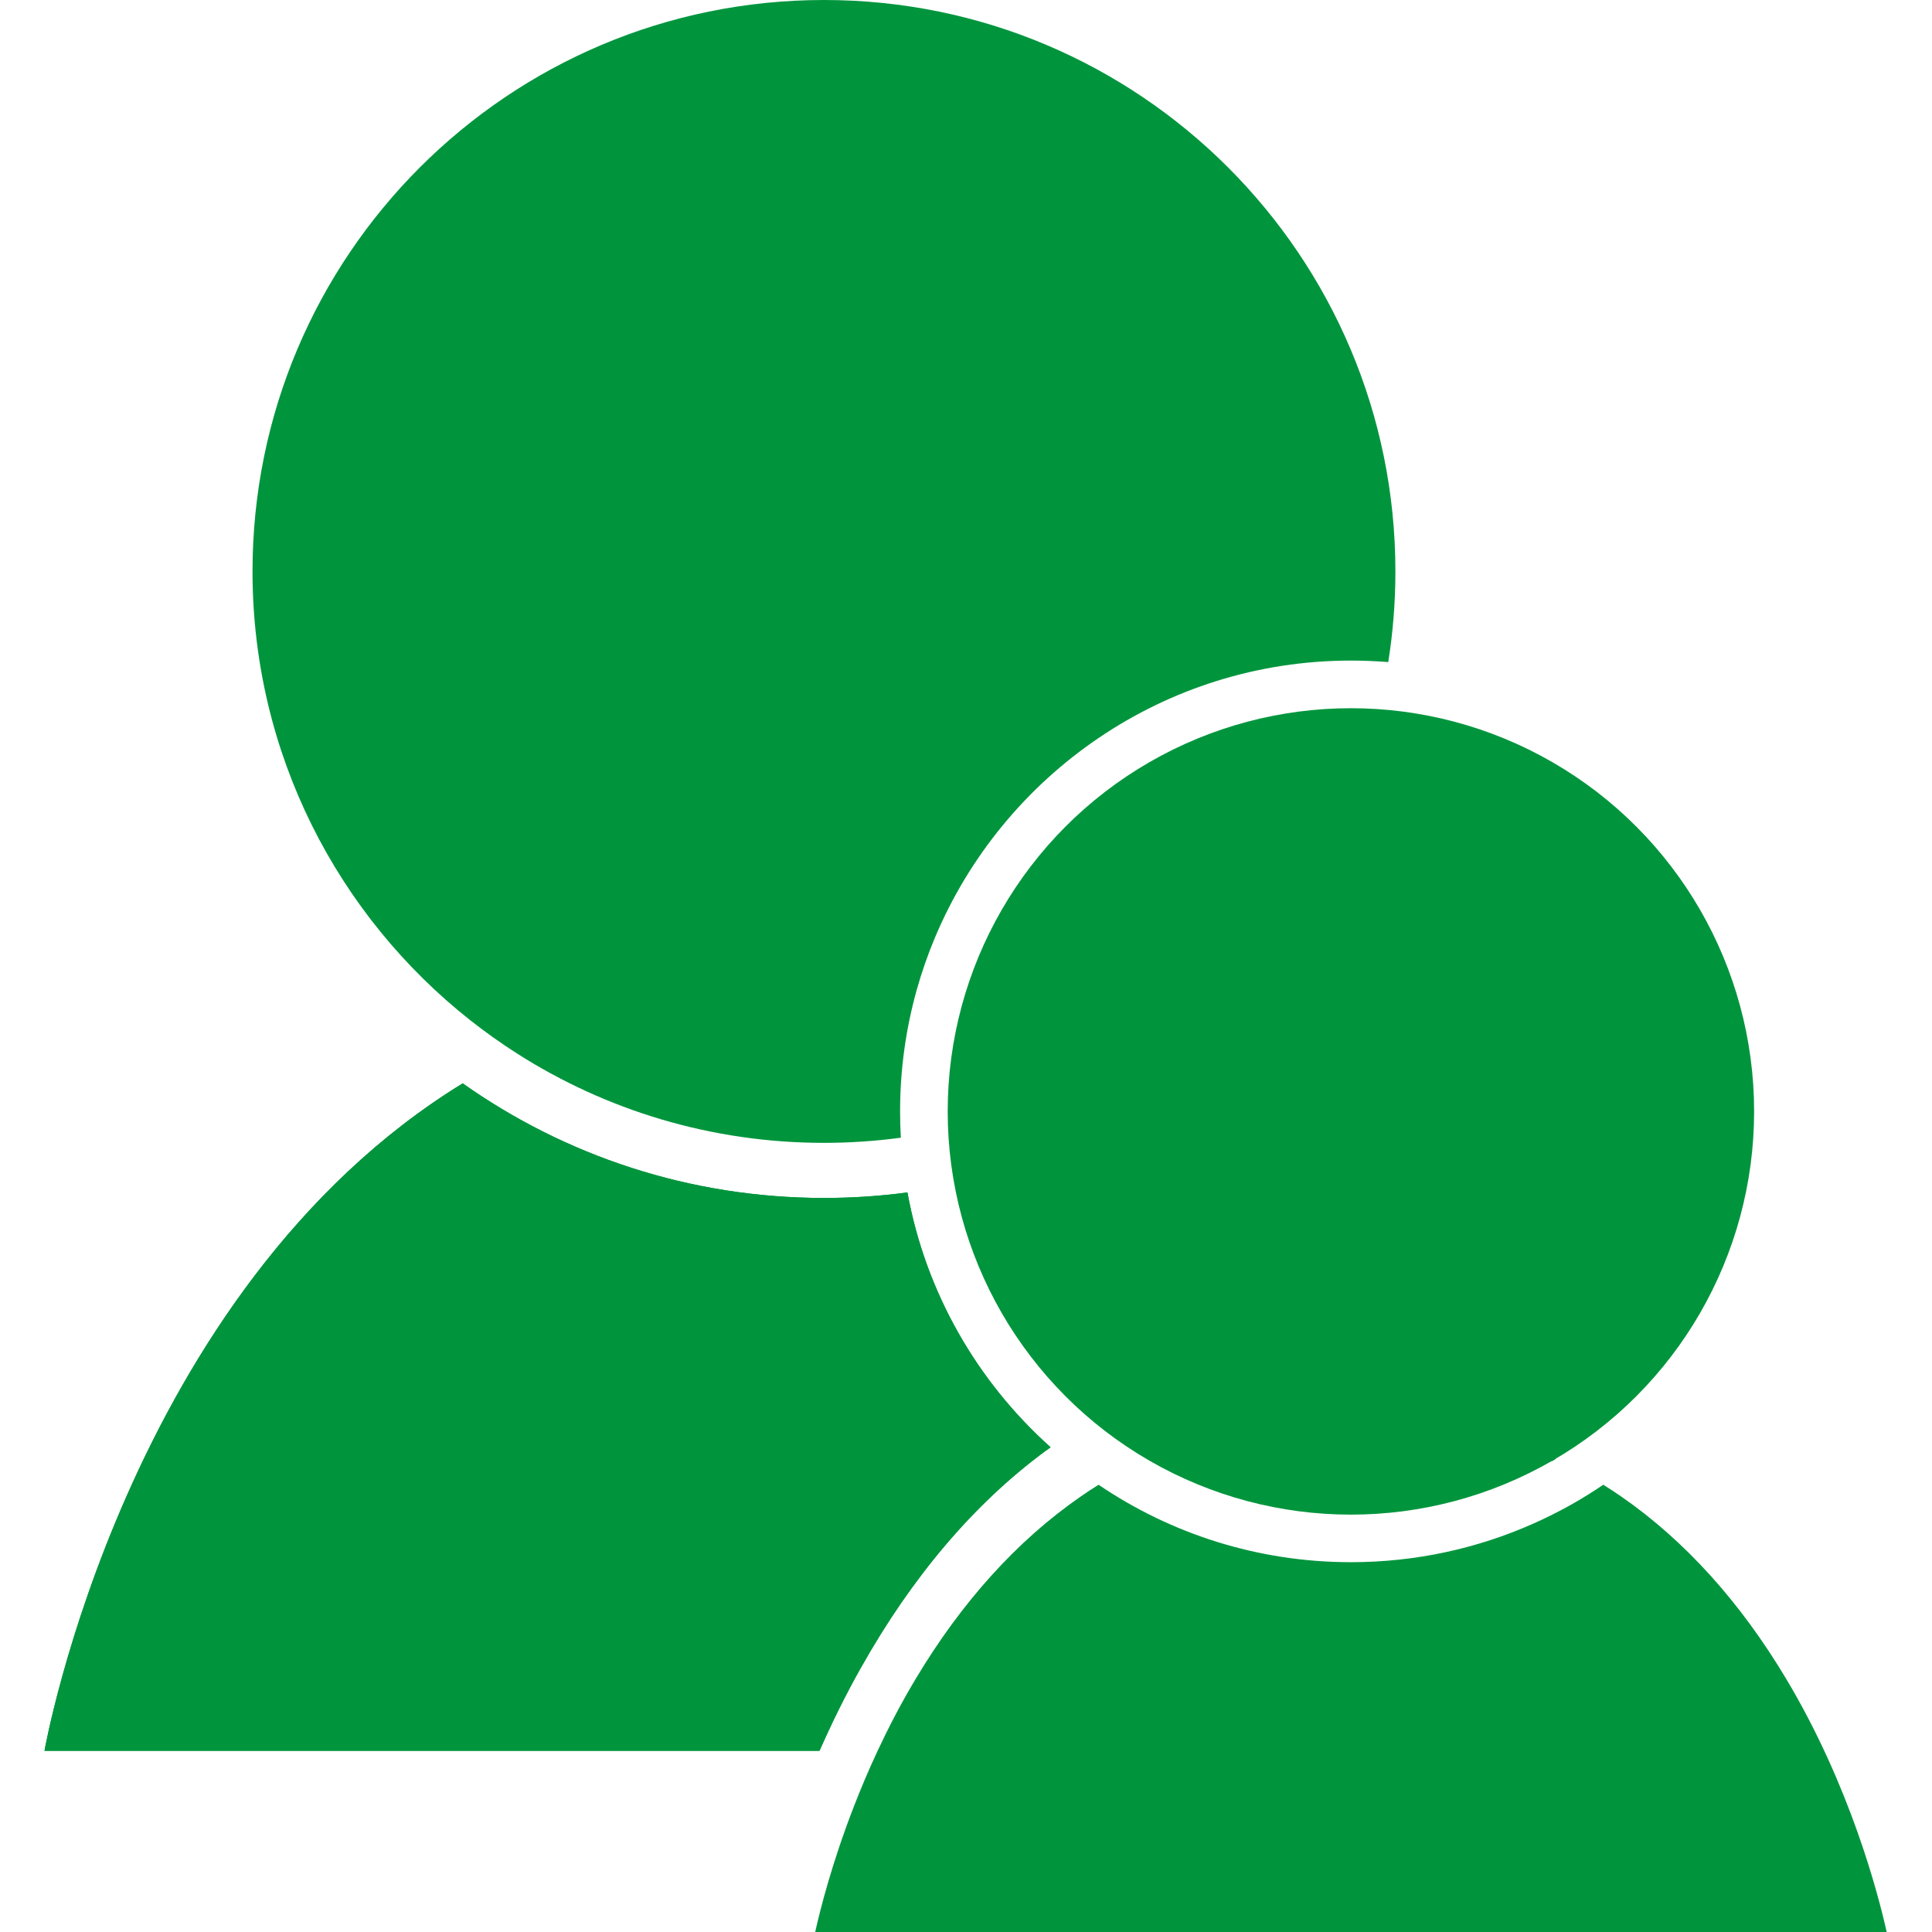
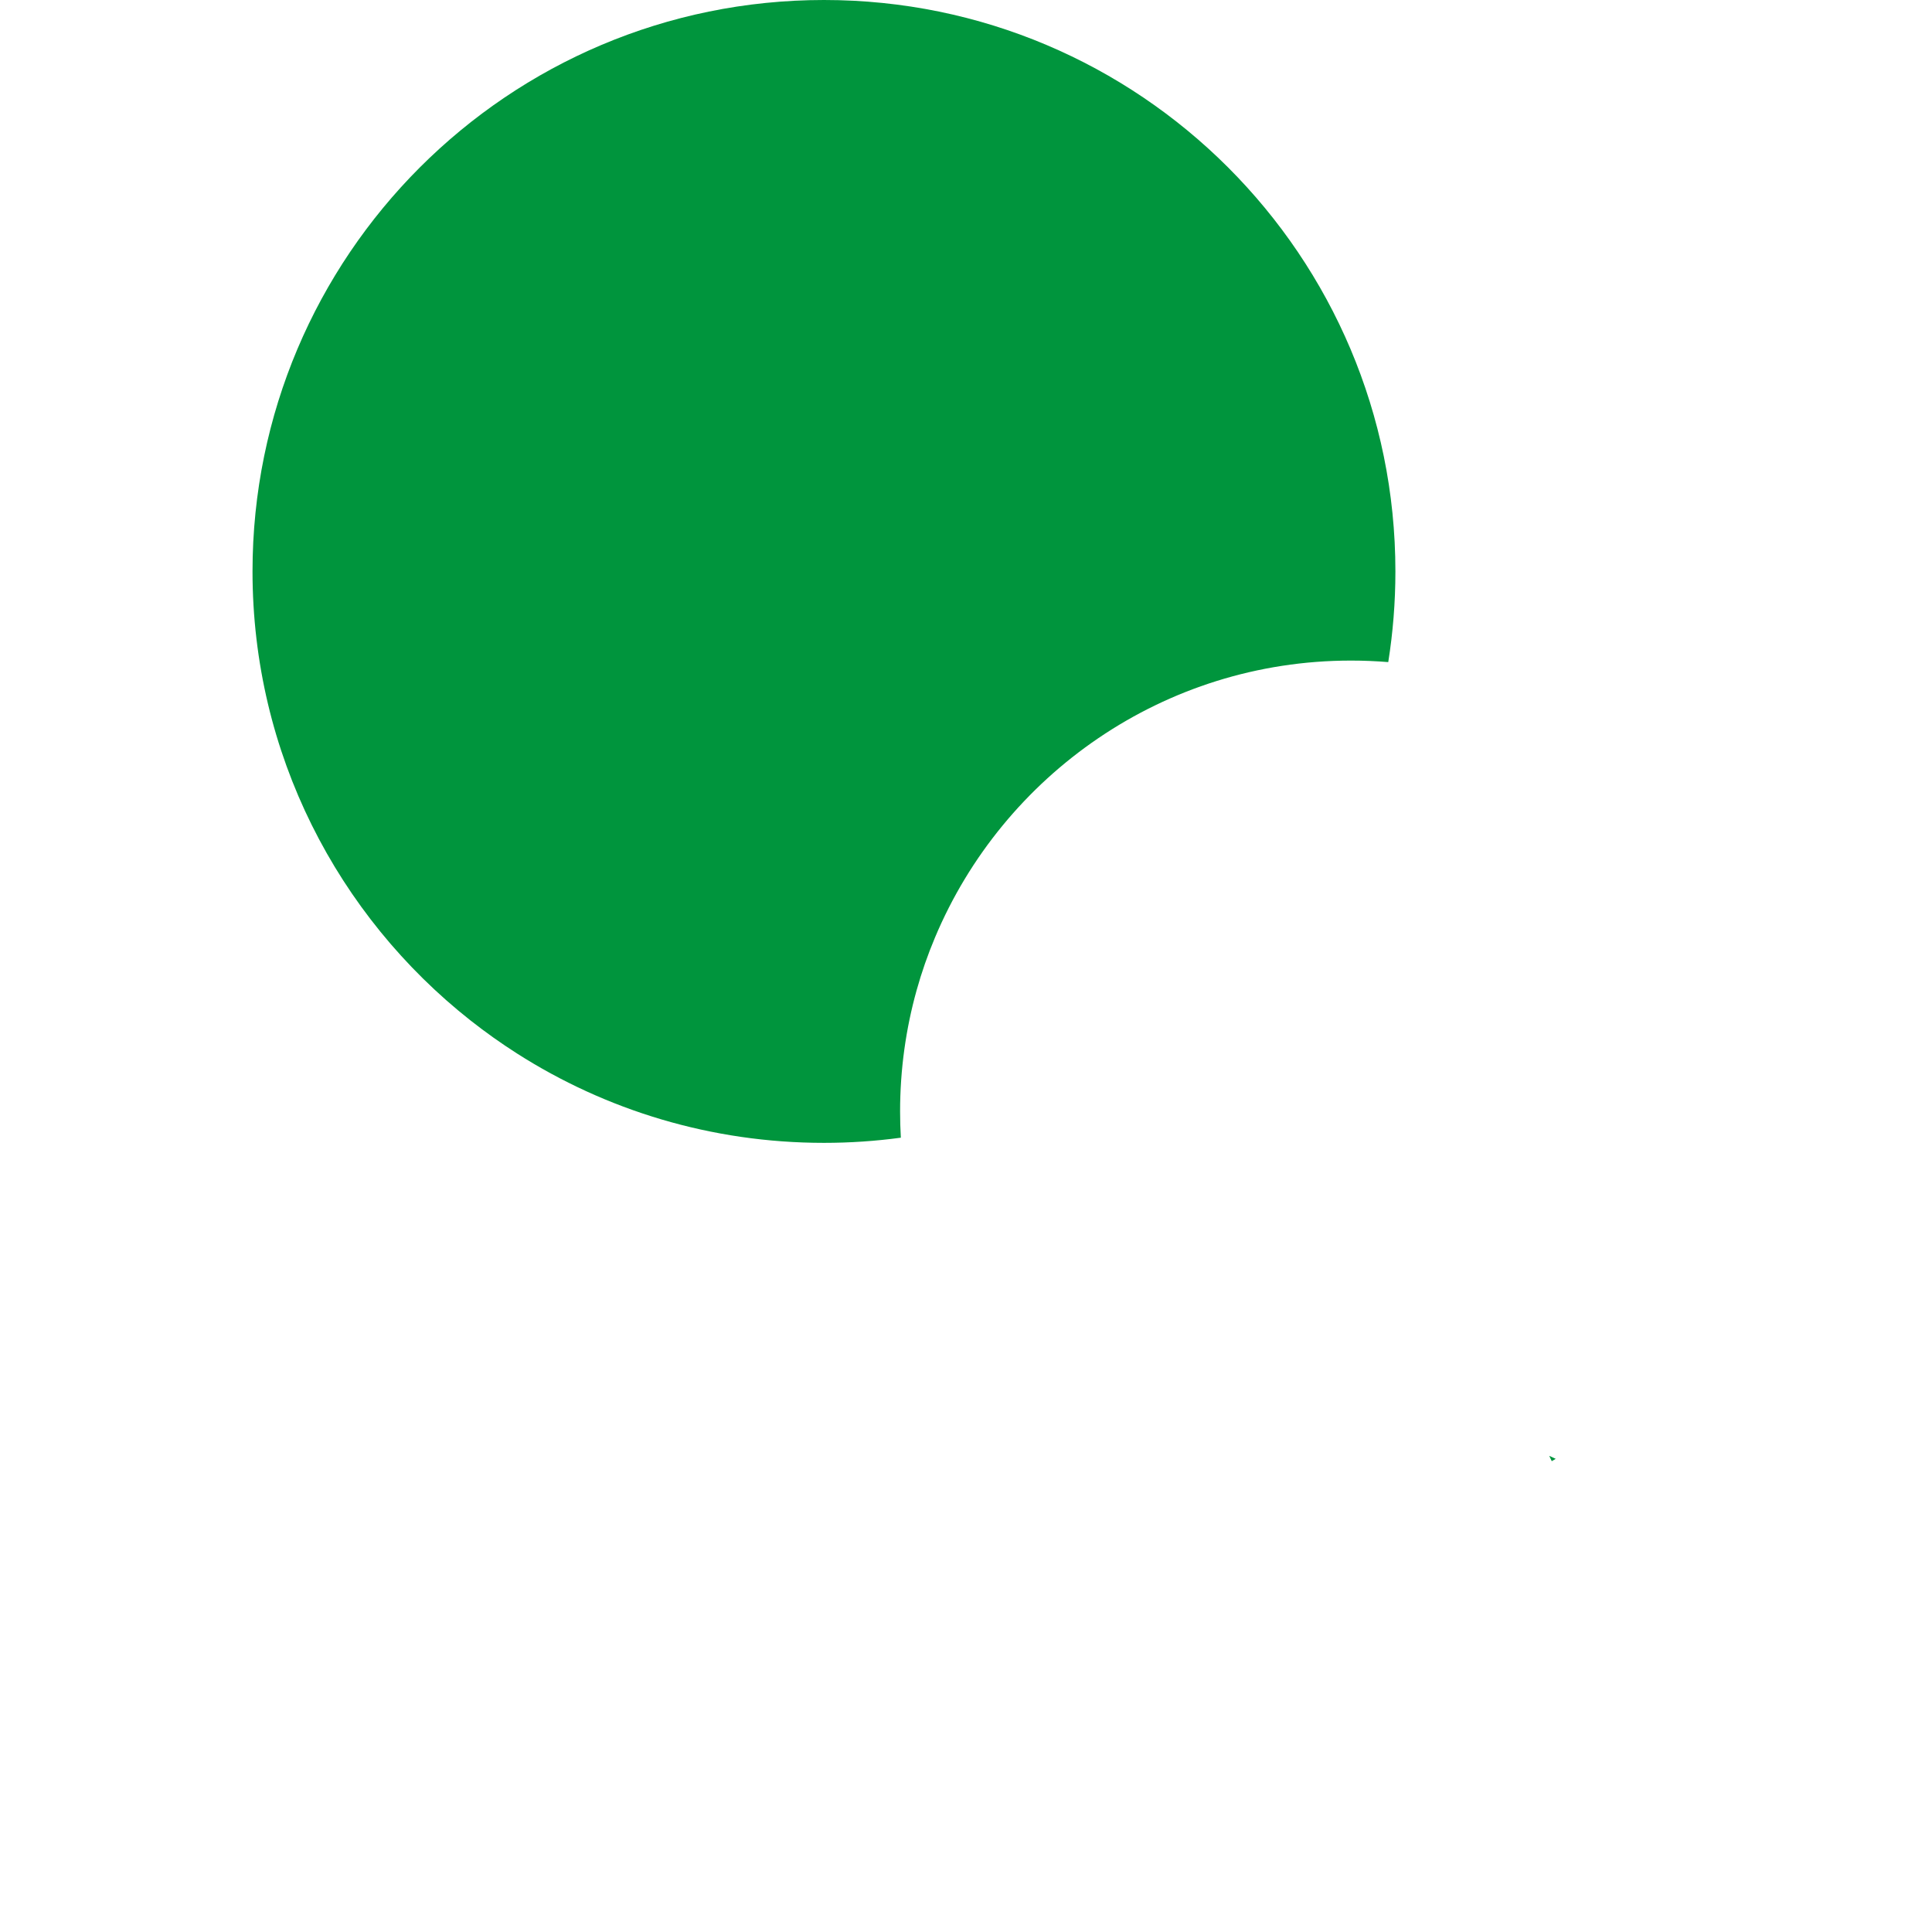
<svg xmlns="http://www.w3.org/2000/svg" id="Layer_1" width="700" height="700" viewBox="0 0 700 700">
-   <circle cx="489.46" cy="402.69" r="146.09" fill="#00953d" />
-   <path d="m311.93,604.22c-5.7,10.12-10.67,20.28-15.01,30.13H16.12s29.44-166.89,151.53-241.83c36.99,26.16,82.15,41.52,130.9,41.52,10.25,0,20.34-.67,30.23-2,6.63,36.4,25.37,68.63,51.87,92.34-.7.49-1.39.99-2.08,1.5-25.64,18.94-48.06,45.3-66.63,78.34Z" fill="#00953d" />
-   <path d="m311.93,604.22c-5.7,10.12-10.67,20.28-15.01,30.13H16.12s29.44-166.89,151.53-241.83c36.99,26.16,82.15,41.52,130.9,41.52,10.25,0,20.34-.67,30.23-2,6.63,36.4,25.37,68.63,51.87,92.34-.7.49-1.39.99-2.08,1.5-25.64,18.94-48.06,45.3-66.63,78.34Z" fill="#00953d" />
  <path d="m505.58,207.04c0,11.18-.89,22.15-2.59,32.85-4.46-.36-8.96-.55-13.52-.55-67.74,0-125.99,41.46-150.7,100.33-2.61,6.2-4.84,12.59-6.67,19.15-3.89,13.96-5.98,28.67-5.98,43.85,0,3.21.09,6.39.27,9.54-9.11,1.23-18.4,1.87-27.85,1.87-40.94,0-79.12-11.89-111.25-32.4-5.8-3.7-11.4-7.69-16.79-11.93-48.11-37.92-79.01-96.71-79.01-162.73C91.5,92.7,184.19,0,298.54,0s207.04,92.7,207.04,207.04Z" fill="#00953d" />
  <path d="m563.67,528.56c-.47.3-.96.57-1.44.85-.31-.64-.6-1.28-.91-1.93.79.34,1.57.71,2.35,1.08Z" fill="#00953d" />
-   <path d="m563.67,528.56c-.47.3-.96.57-1.44.85-.31-.64-.6-1.28-.91-1.93.79.34,1.57.71,2.35,1.08Z" fill="#00953d" />
-   <path d="m683.57,700h-388.21c1.79-8.03,6.07-25.04,14.08-45.64,2.48-6.38,5.3-13.1,8.54-20.01,3.98-8.52,8.55-17.33,13.81-26.1,16.66-27.85,36.7-50.02,59.56-65.89,2.19-1.53,4.42-3,6.68-4.4h.01c26.11,17.71,57.59,28.05,91.43,28.05,23.48,0,45.83-4.98,66.02-13.95,4.69-2.08,9.26-4.37,13.71-6.86,4.01-2.26,7.9-4.67,11.7-7.25,2.26,1.4,4.48,2.87,6.69,4.4,22.85,15.86,42.89,38.03,59.56,65.89,23.23,38.84,33.4,78.17,36.43,91.75Z" fill="#00953d" />
</svg>